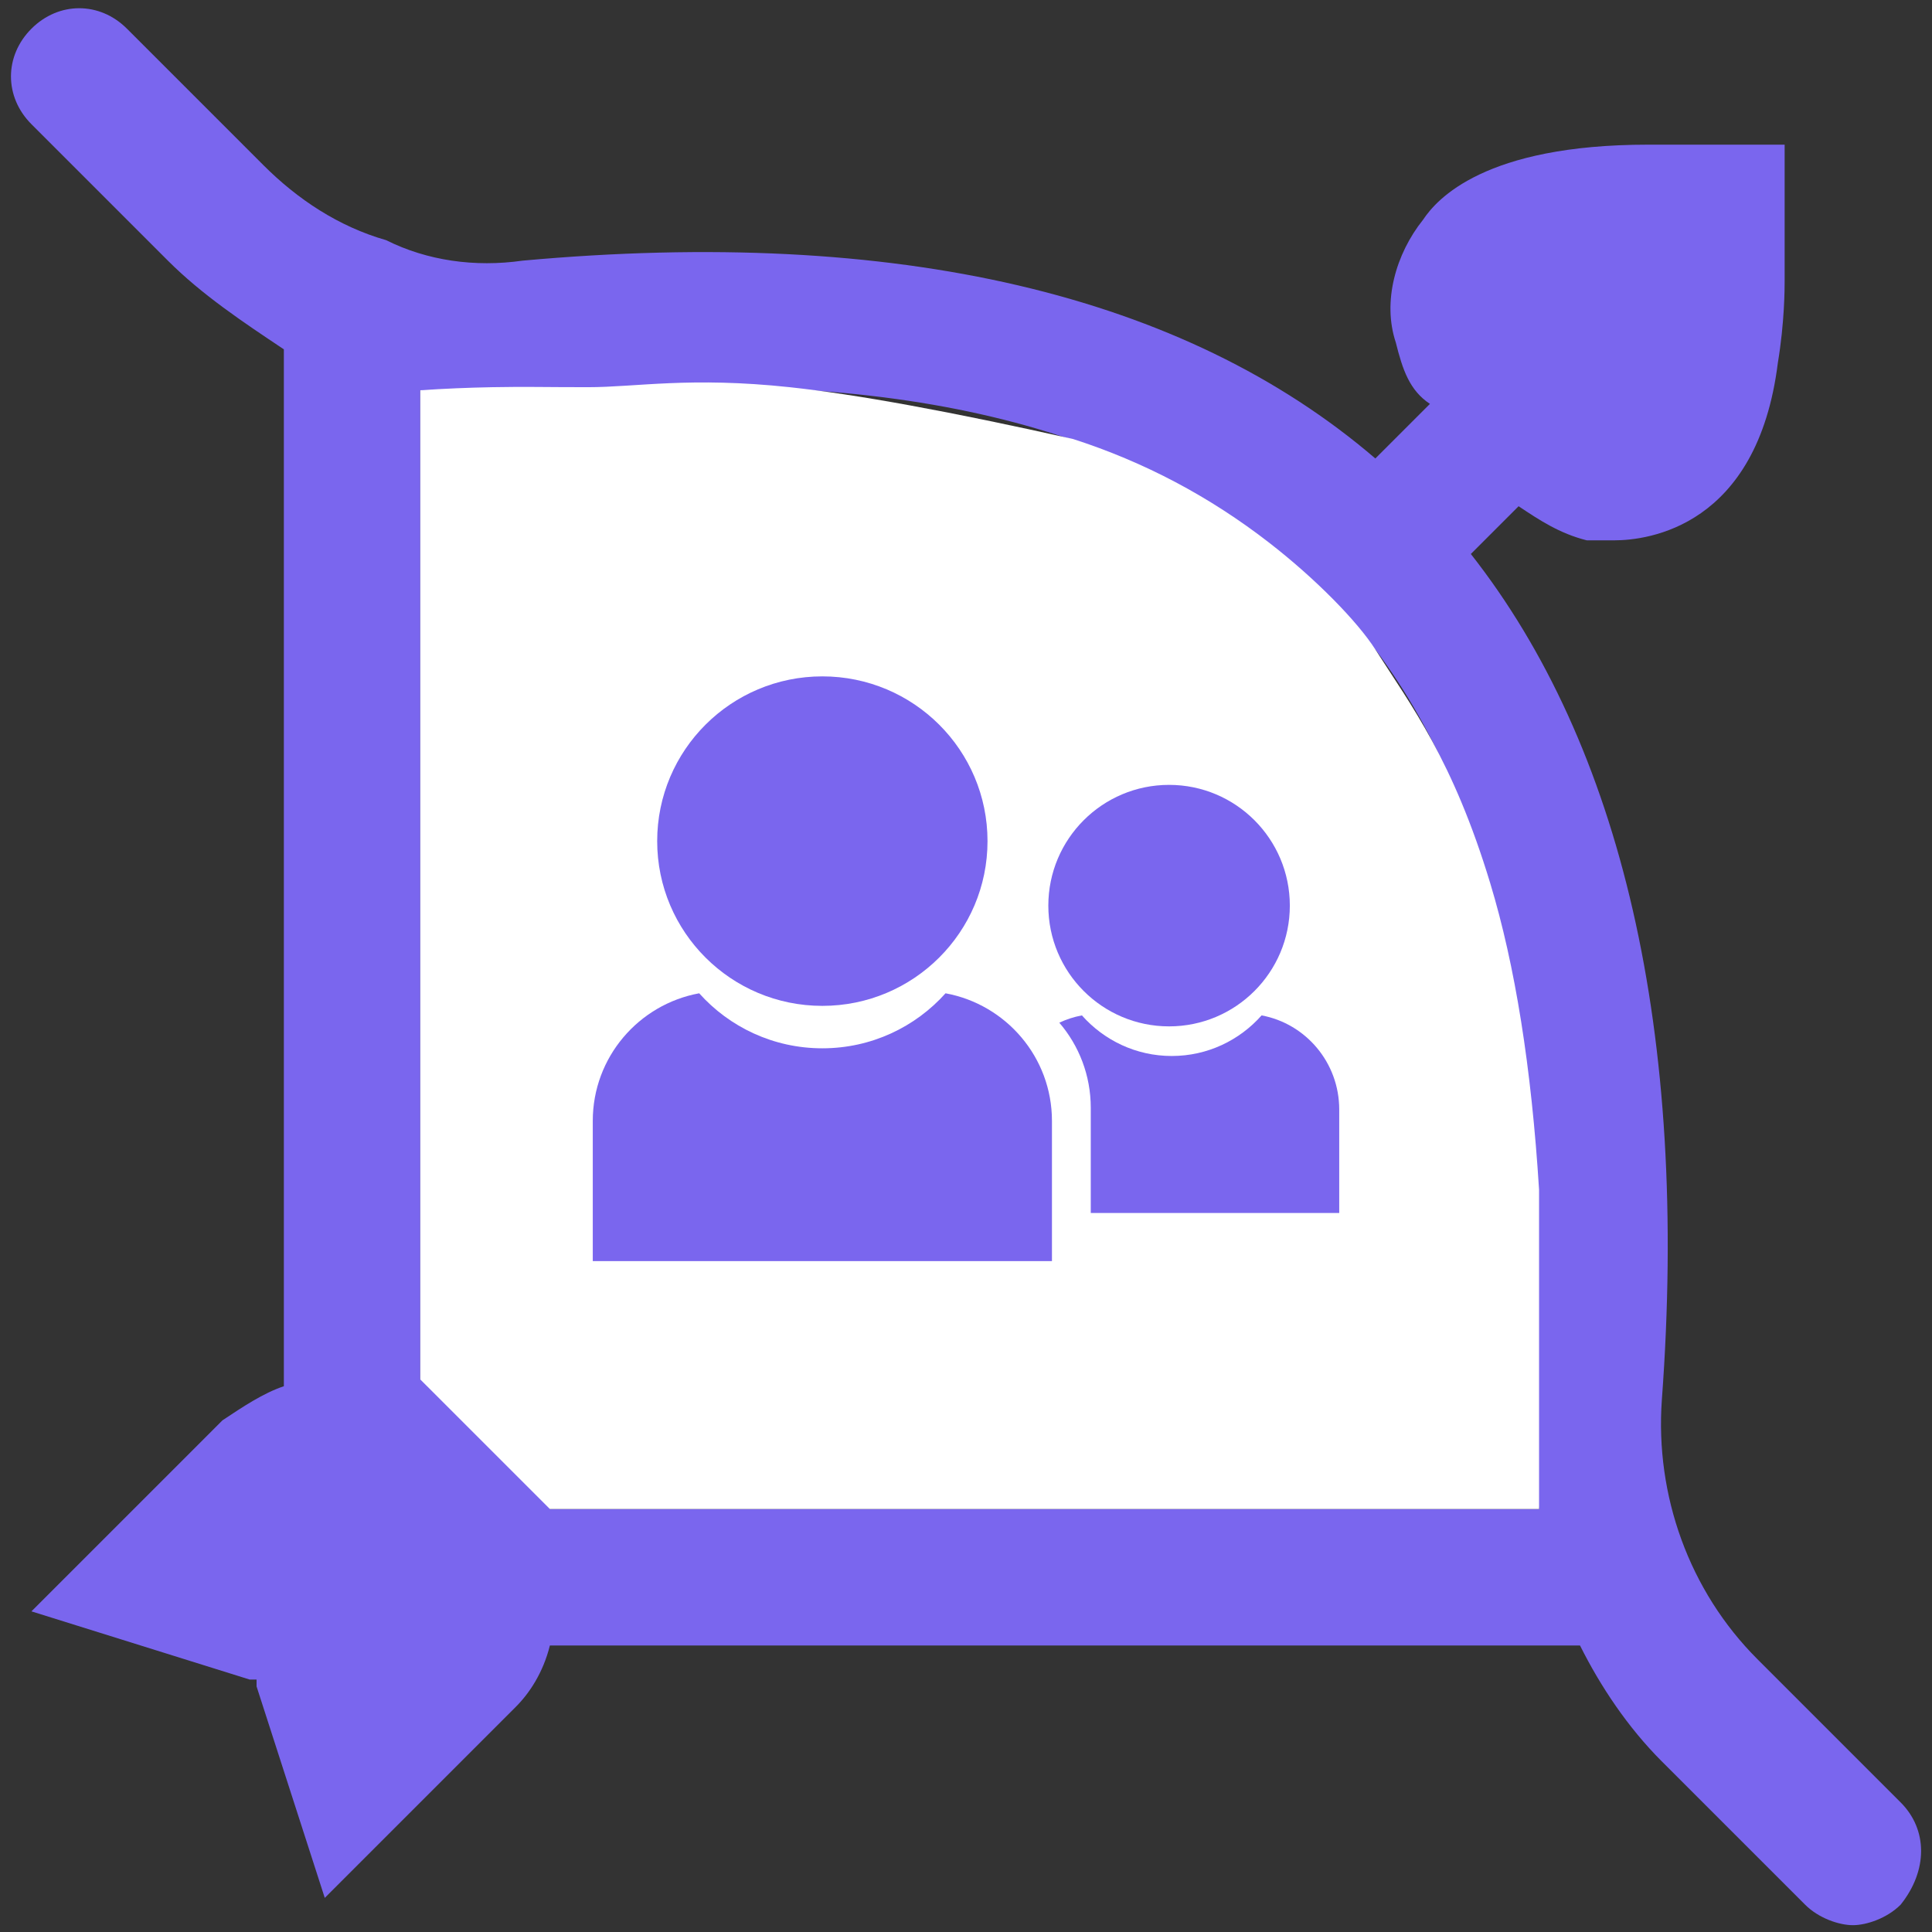
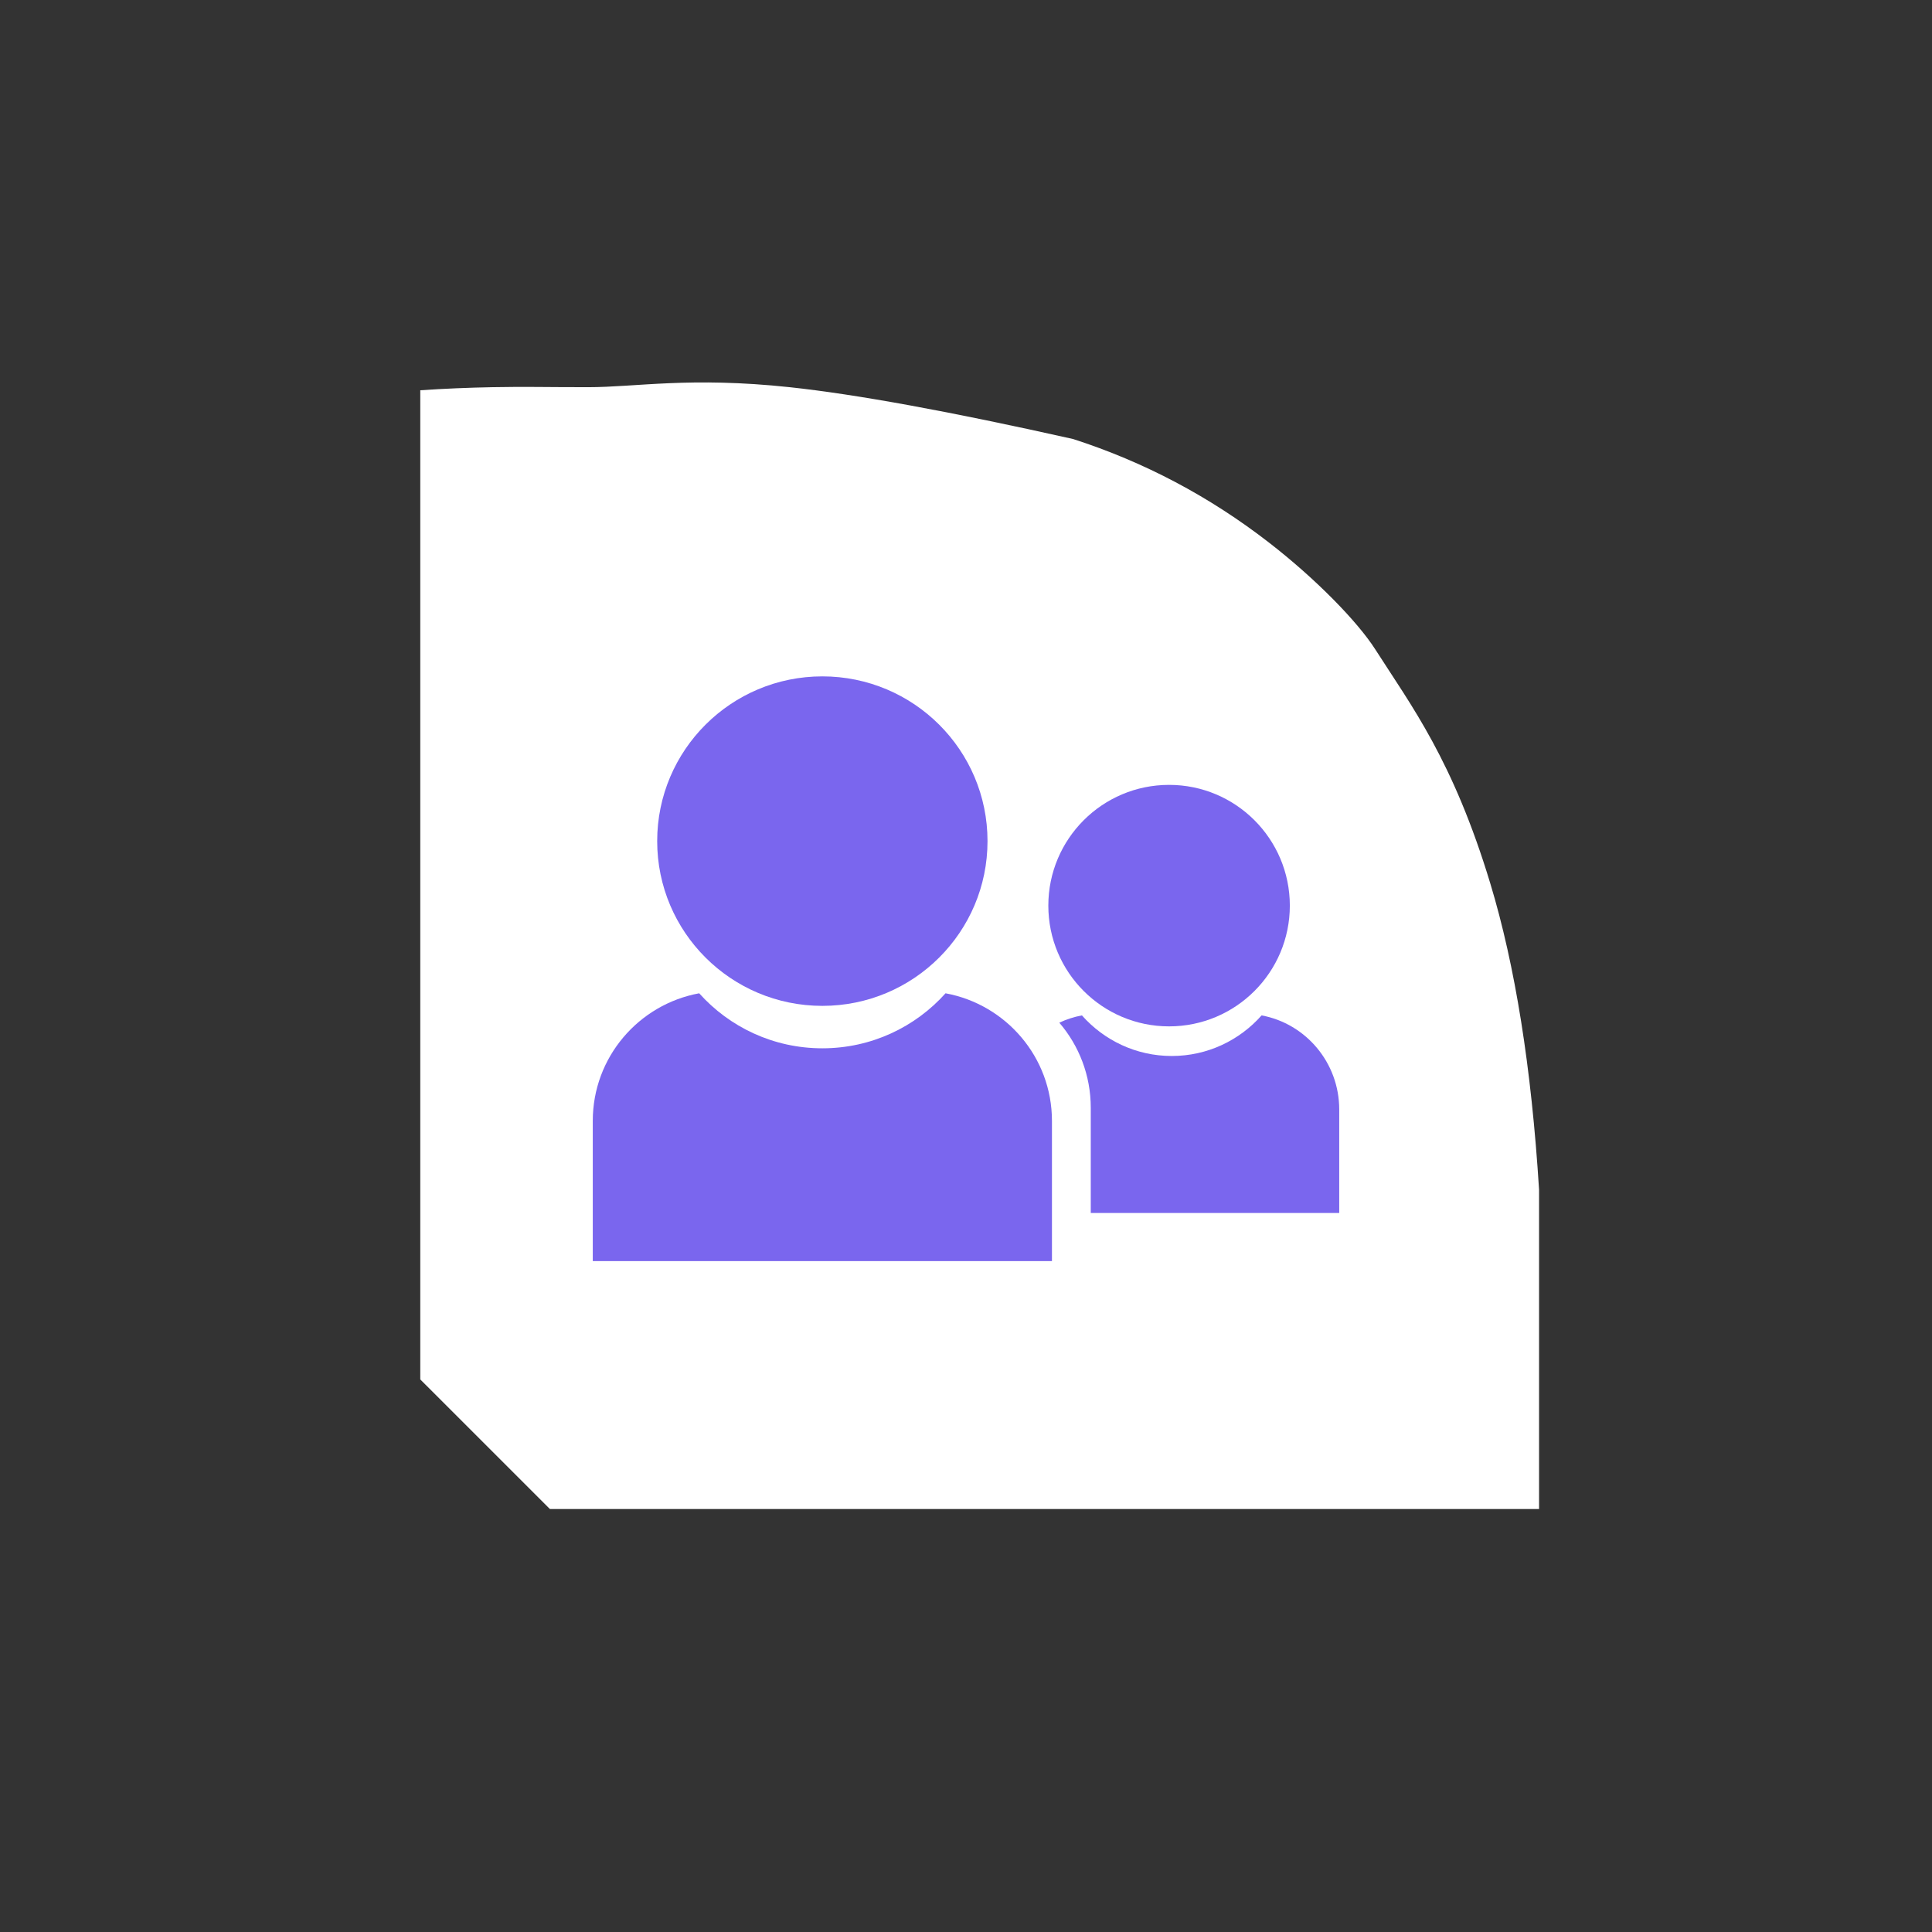
<svg xmlns="http://www.w3.org/2000/svg" width="88px" height="88px" viewBox="0 0 88 88" version="1.1">
  <rect x="0" y="0" width="88" height="88" fill="#333333" stroke="none" />
  <g id="Page-1" stroke="none" stroke-width="1" fill="none" fill-rule="evenodd">
    <g id="Artboard" transform="translate(-6, -6)">
      <g id="Group-3" transform="translate(6.5, 6.375)">
        <g id="Group-2">
          <g id="noun_arc_2834100-(1)" fill="#7A66EE" fill-rule="nonzero">
-             <path d="M86.071,81.721 L79.545,75.195 C76.438,72.088 74.885,67.738 75.195,63.388 C76.438,46.609 73.331,33.558 66.495,24.858 L68.67,22.683 C69.602,23.304 70.534,23.926 71.777,24.237 L72.399,24.237 L73.02,24.237 C74.574,24.237 79.545,23.615 80.478,16.158 C80.788,14.293 80.788,12.74 80.788,12.429 L80.788,6.214 L74.574,6.214 C67.116,6.214 64.941,8.7 64.32,9.632 C63.077,11.186 62.456,13.361 63.077,15.225 C63.388,16.468 63.699,17.401 64.631,18.022 L62.145,20.508 C53.445,13.05 40.394,9.943 23.304,11.497 C21.129,11.808 18.954,11.497 17.09,10.565 L17.09,10.565 C14.915,9.943 13.05,8.7 11.497,7.147 L5.282,0.932 C4.039,-0.311 2.175,-0.311 0.932,0.932 C-0.311,2.175 -0.311,4.039 0.932,5.282 L7.147,11.497 C8.7,13.05 10.565,14.293 12.429,15.536 L12.429,62.766 C11.497,63.077 10.565,63.699 9.632,64.32 L8.079,65.874 L0.932,73.02 L10.875,76.127 L11.186,76.127 L11.186,76.438 L14.293,86.071 L21.44,78.924 L22.994,77.37 C23.615,76.749 24.237,75.817 24.547,74.574 L71.467,74.574 L71.467,74.574 C72.399,76.438 73.642,78.303 75.195,79.856 L81.721,86.381 C82.342,87.003 83.274,87.314 83.896,87.314 C84.517,87.314 85.449,87.003 86.071,86.381 C87.314,84.828 87.314,82.963 86.071,81.721 Z M23.615,17.711 C38.841,16.158 50.337,18.643 57.795,24.858 L20.197,62.456 L18.643,62.456 L18.643,17.401 C20.197,17.711 22.061,17.711 23.615,17.711 Z M24.547,68.359 L24.547,66.806 L62.145,29.208 C67.738,36.665 70.224,48.162 69.292,63.077 C69.292,64.941 69.292,66.495 69.602,68.359 L24.547,68.359 Z" id="Shape" />
-           </g>
+             </g>
          <path d="M18.643,62.456 L24.547,68.359 L69.602,68.359 L69.602,66.721 L69.602,53.812 C69.255,48.254 68.514,43.603 67.379,39.858 C65.677,34.241 63.782,31.77 62.145,29.208 C61.339,27.946 59.443,25.997 57.299,24.337 C54.588,22.237 51.615,20.665 48.379,19.622 C42.803,18.372 38.499,17.585 35.468,17.261 C30.921,16.775 28.469,17.261 26.286,17.261 C24.104,17.261 23.561,17.231 21.921,17.261 C20.828,17.281 19.736,17.327 18.643,17.401 L18.643,62.456 Z" id="Path-14" fill="#FFFFFF" />
        </g>
        <g id="noun_Community_37897" transform="translate(26.5, 30.375)" fill="#7A66EE" fill-rule="nonzero">
          <g id="Group">
            <ellipse id="Oval" cx="10.457" cy="7.562" rx="7.523" ry="7.504" />
            <path d="M20.915,26.692 L20.915,20.304 C20.915,17.408 18.825,15 16.068,14.493 C14.69,16.031 12.687,16.999 10.457,16.999 C8.227,16.999 6.225,16.031 4.847,14.493 C2.09,14.999 0,17.408 0,20.304 L0,26.692 L20.915,26.692 L20.915,26.692 Z" id="Path" />
          </g>
          <circle id="Oval" cx="26.25" cy="10.5" r="5.5" />
          <path d="M30.464,15.5 C29.46,16.634 27.999,17.349 26.372,17.349 C24.746,17.349 23.285,16.634 22.28,15.5 C21.919,15.567 21.574,15.68 21.25,15.832 C22.143,16.872 22.683,18.227 22.683,19.711 L22.683,24.5 L34,24.5 L34,19.787 C34,17.65 32.476,15.873 30.464,15.5 Z" id="Path" />
        </g>
      </g>
    </g>
  </g>
</svg>